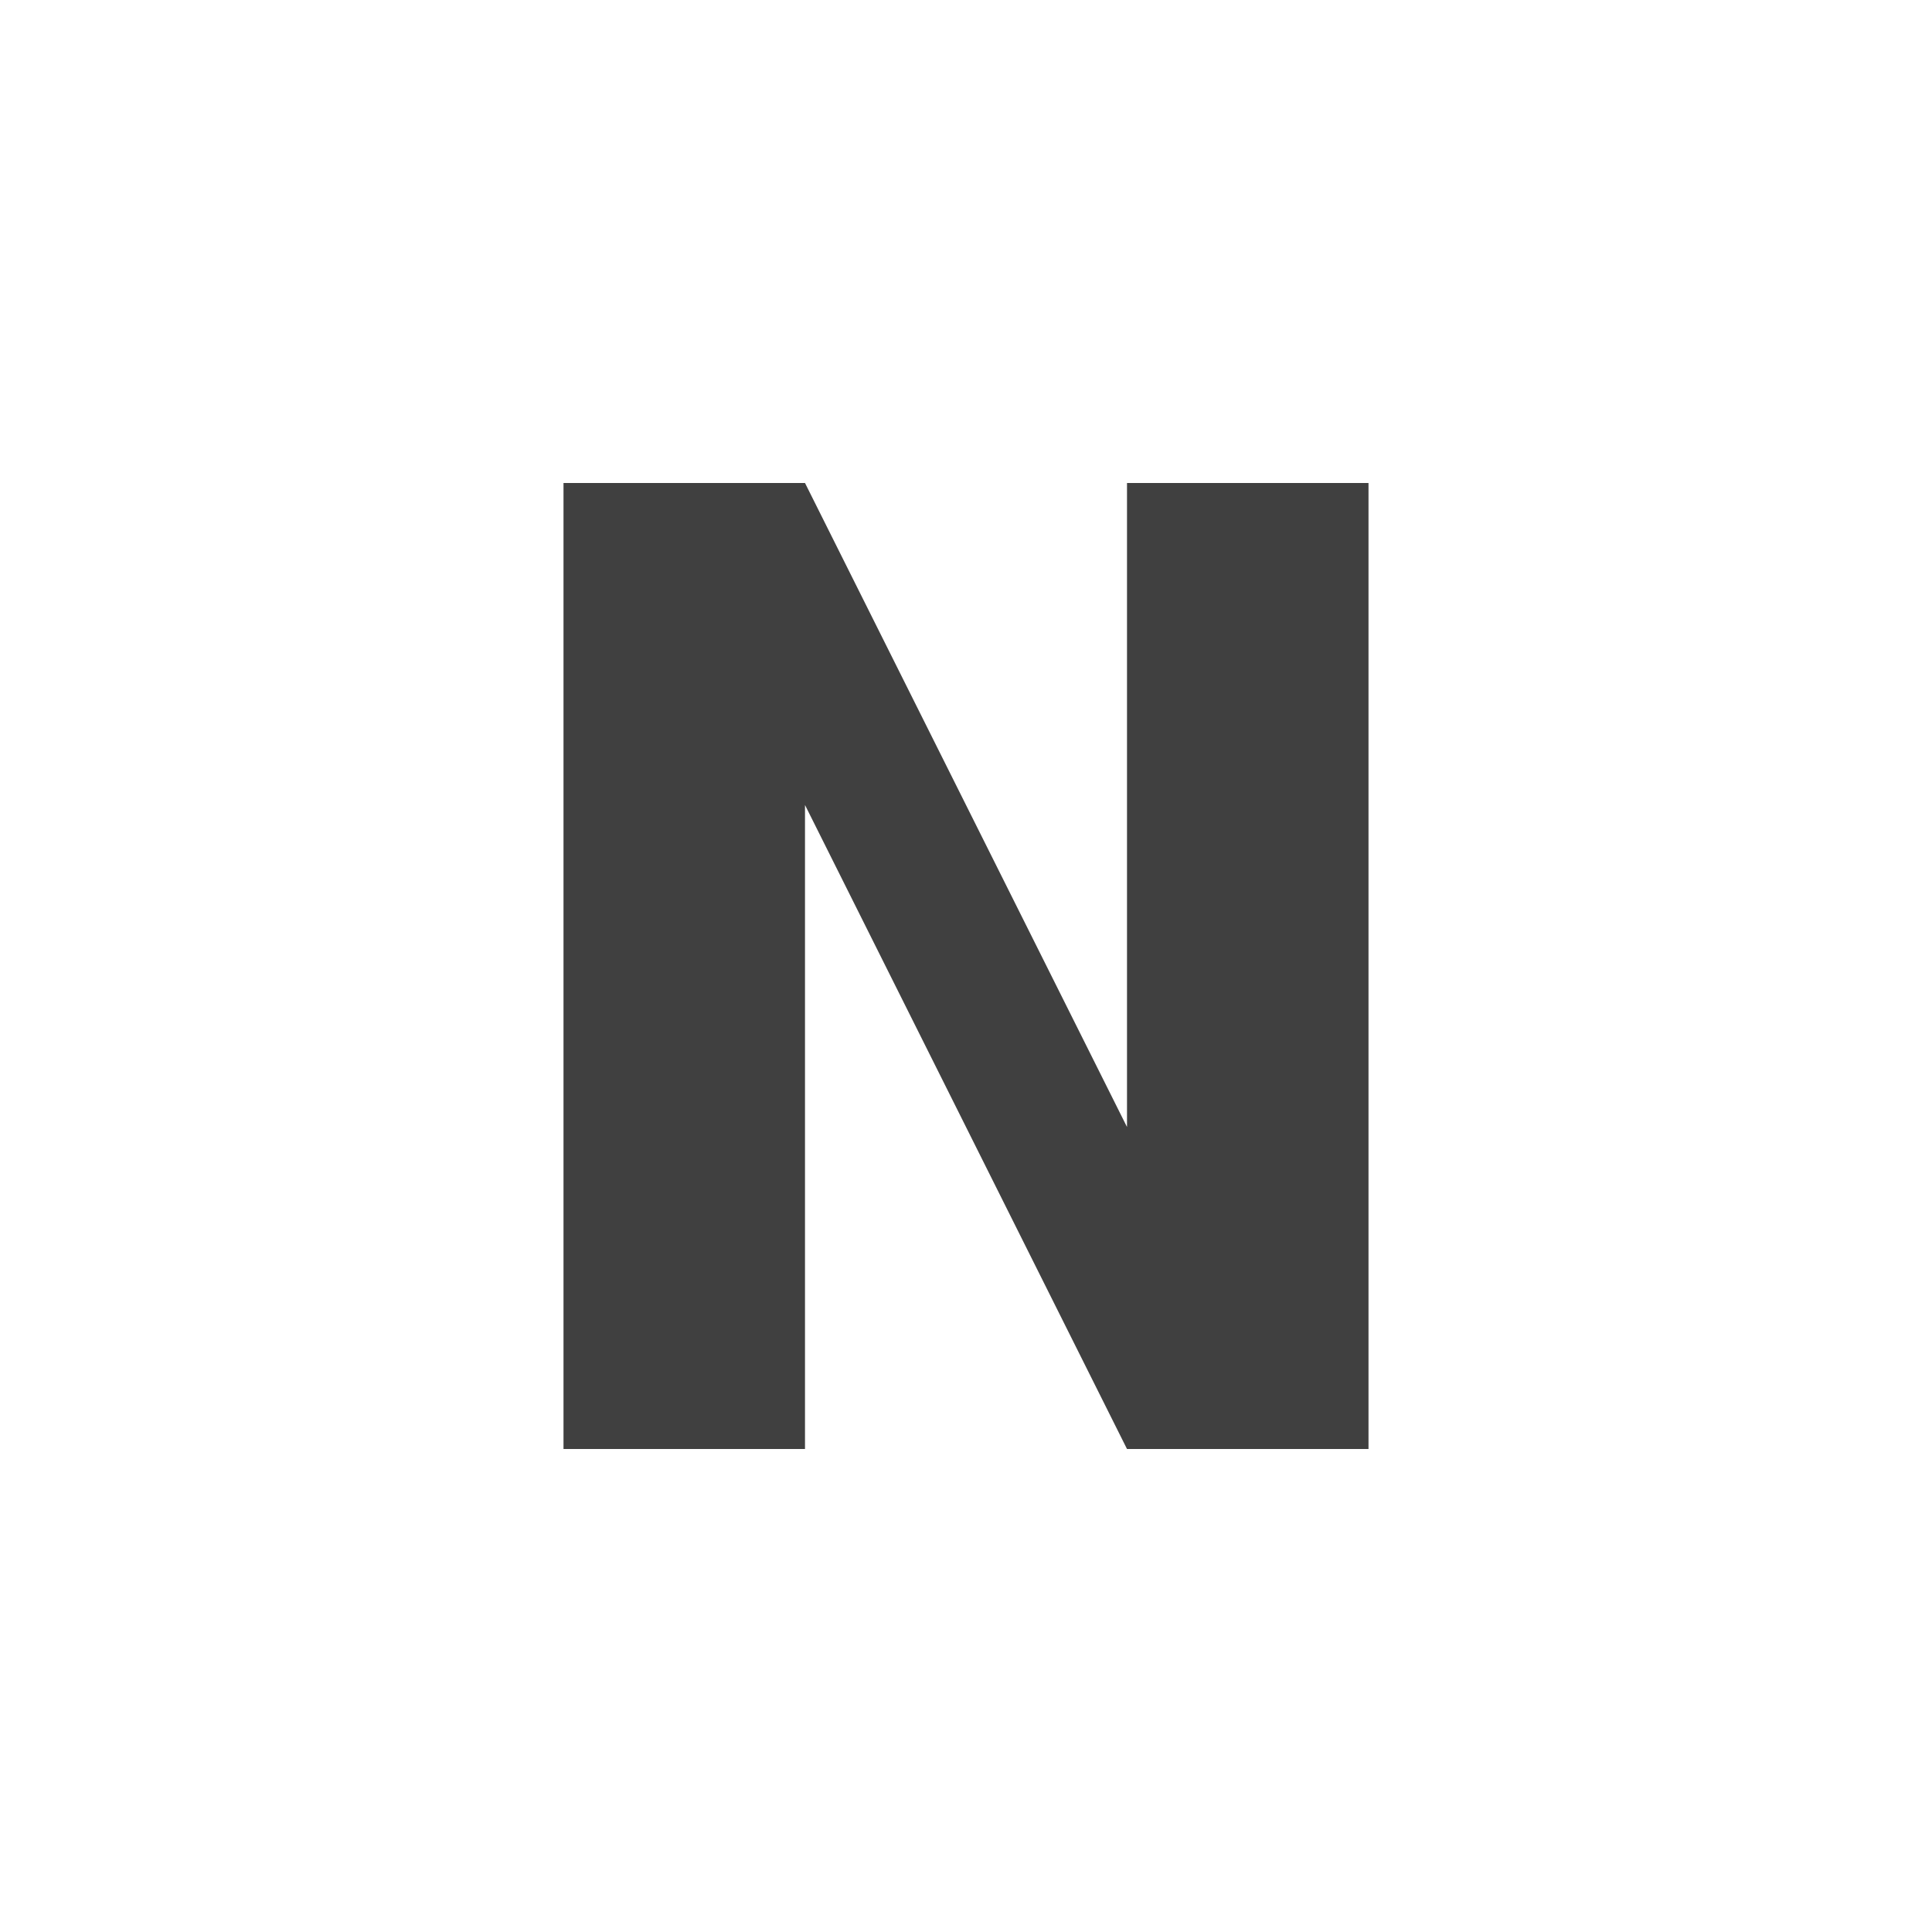
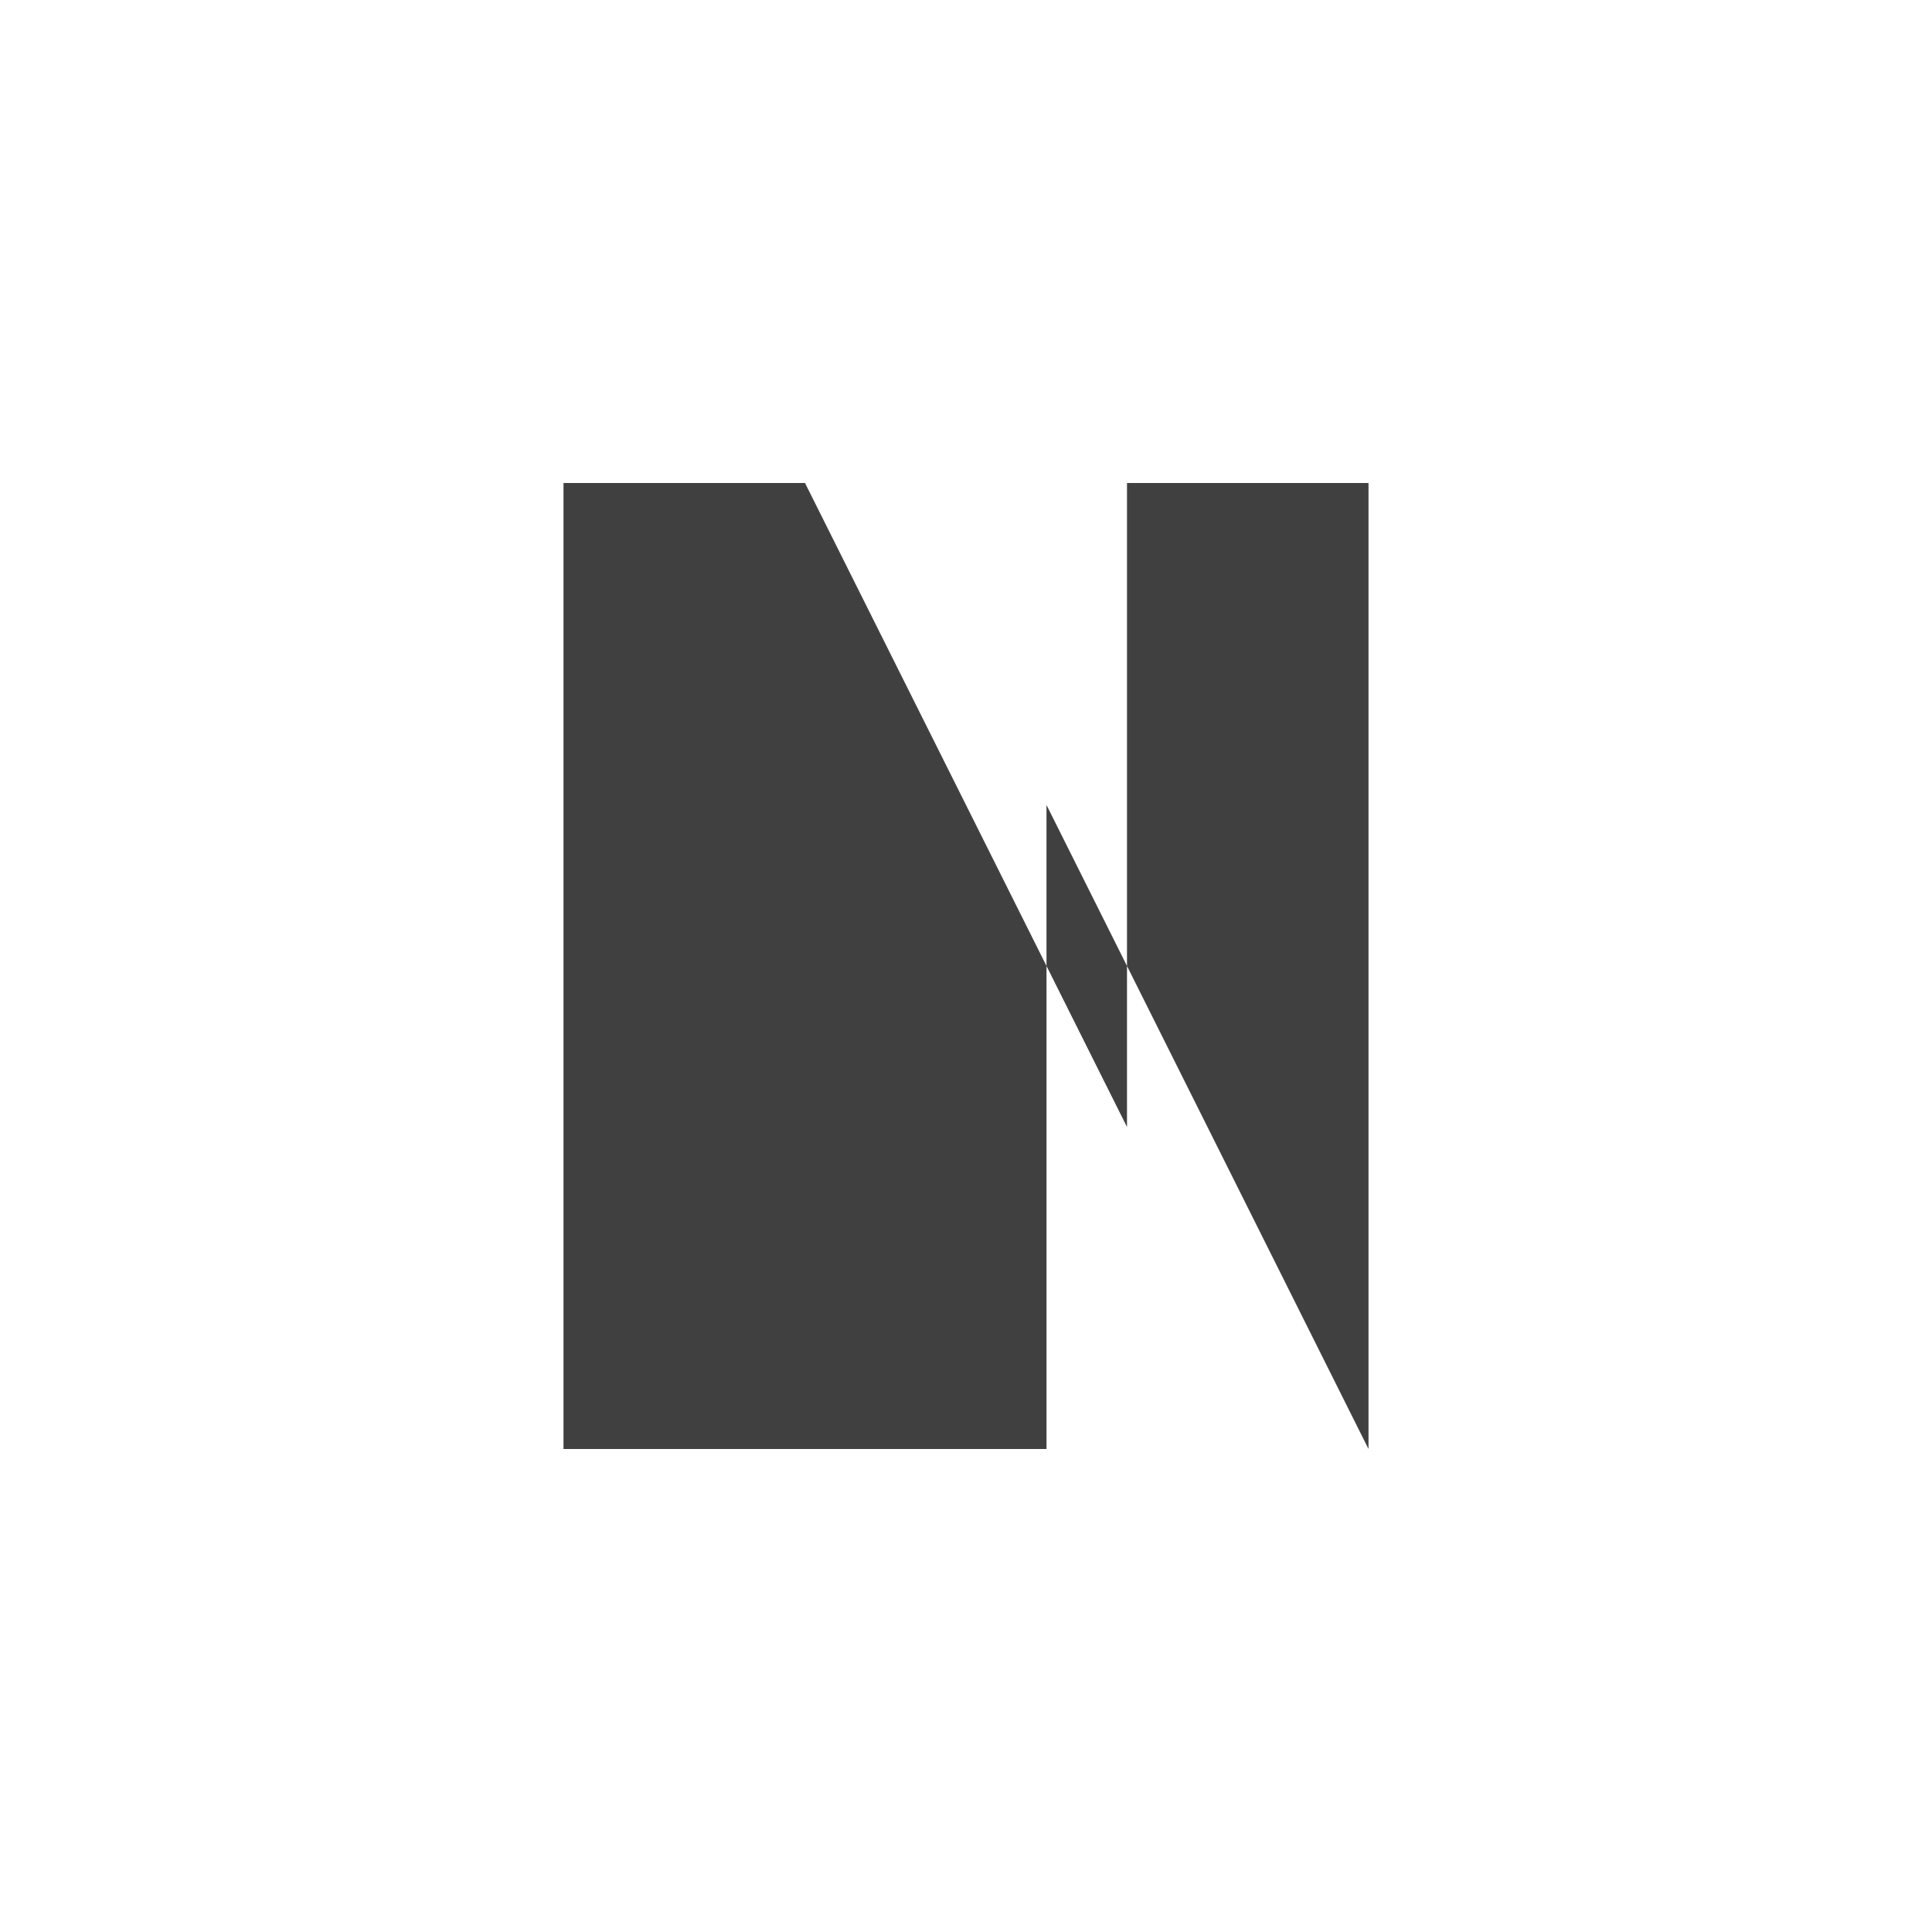
<svg xmlns="http://www.w3.org/2000/svg" width="24" height="24" viewBox="0 0 24 24">
  <g id="bold-n" opacity=".75">
-     <path id="n" d="M7 18v-12h3l4 8v-8h3v12h-3l-4-8v8h-3" />
+     <path id="n" d="M7 18v-12h3l4 8v-8h3v12l-4-8v8h-3" />
  </g>
</svg>